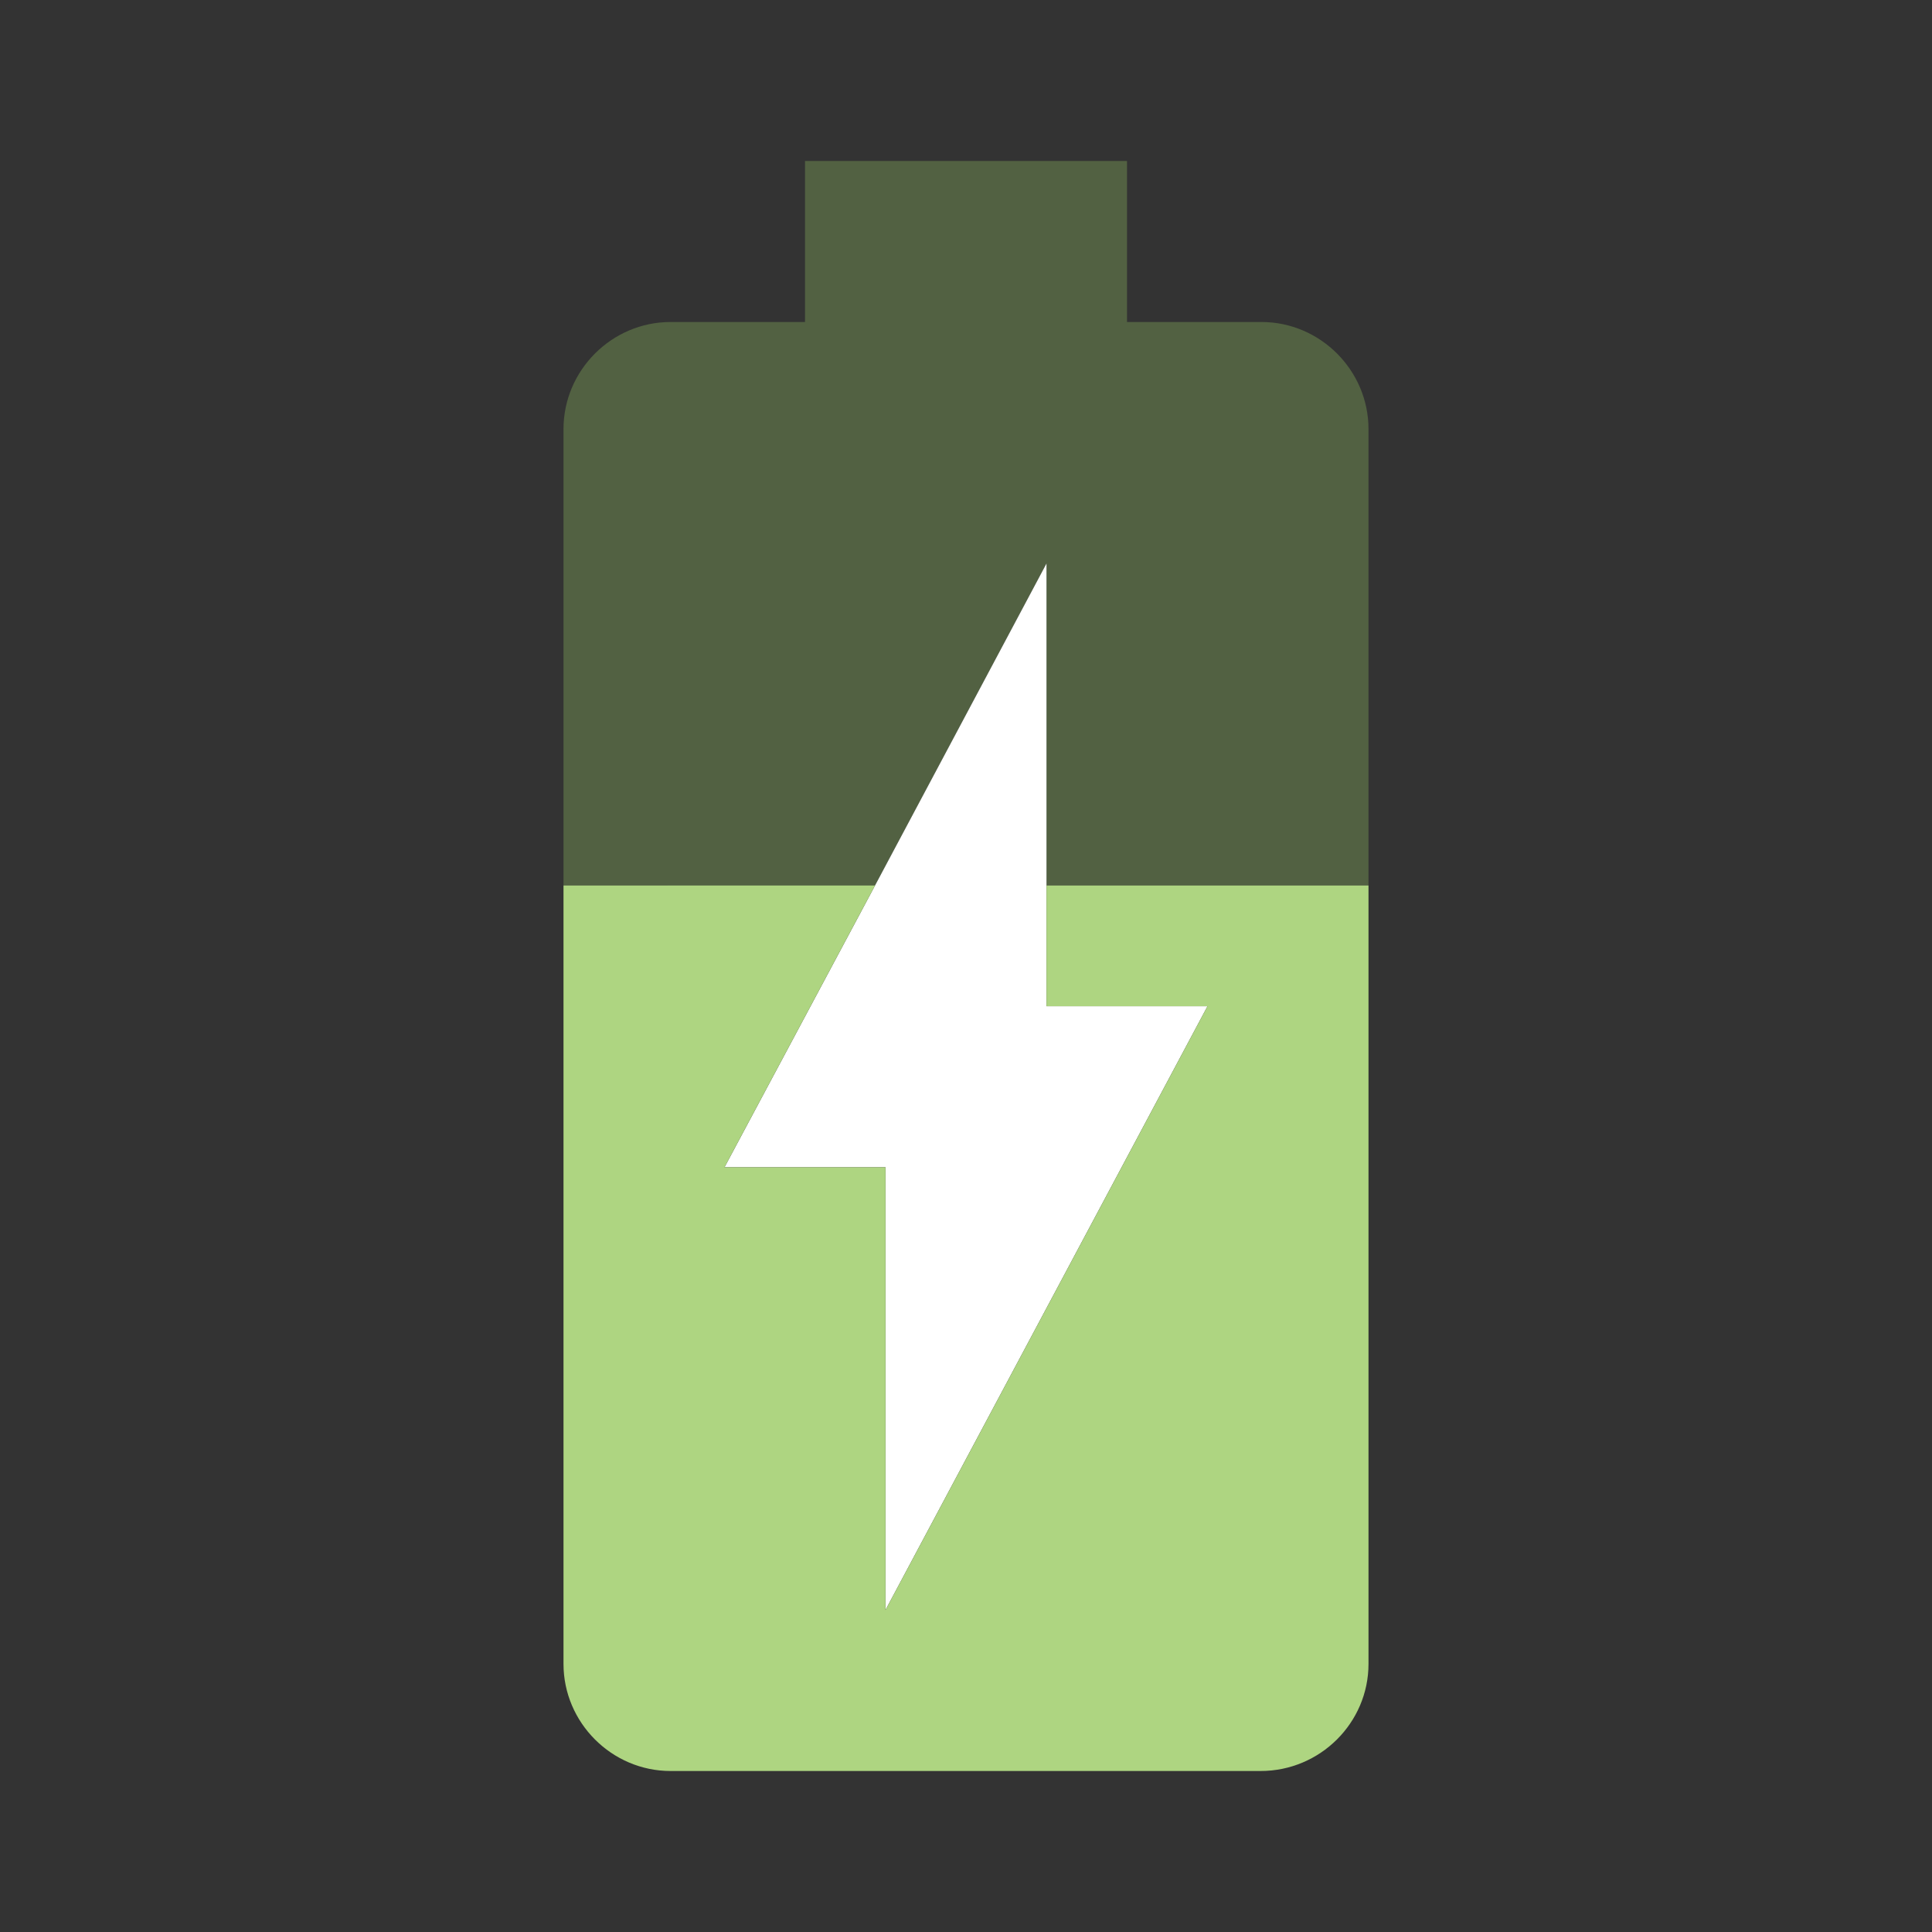
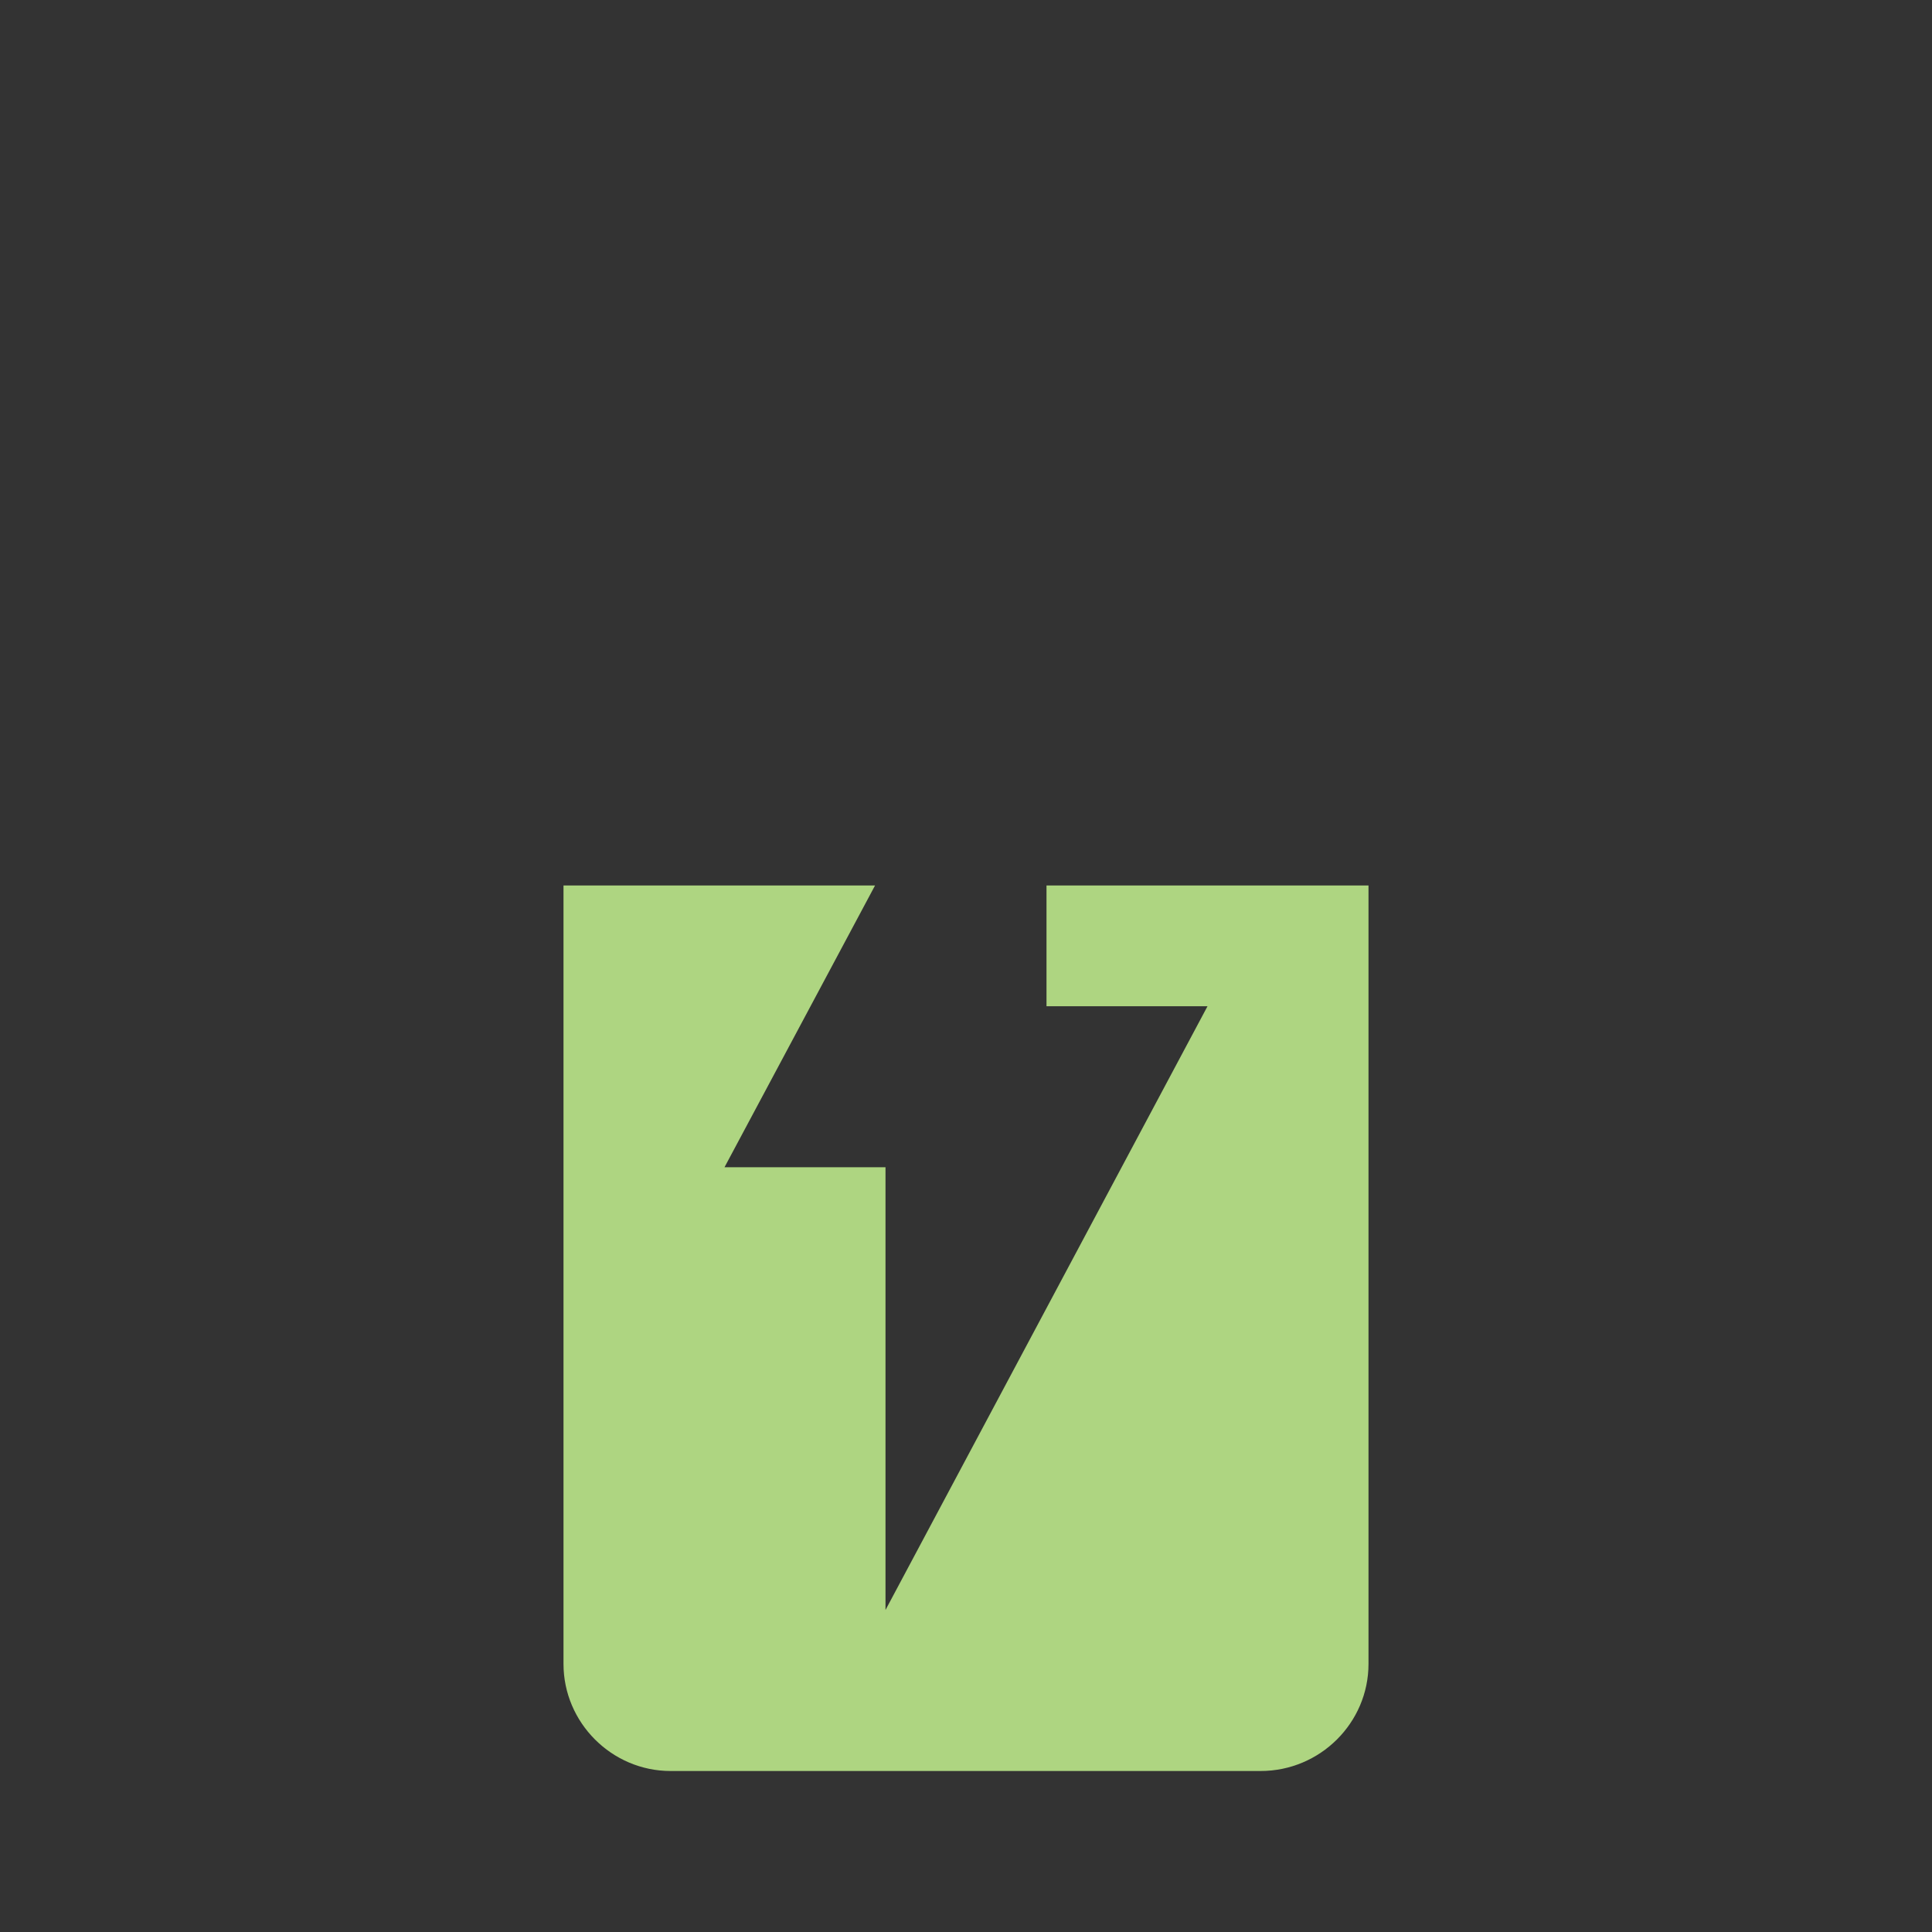
<svg xmlns="http://www.w3.org/2000/svg" version="1.1" id="Capa_1" x="0px" y="0px" width="24px" height="24px" viewBox="0 0 24 24" enable-background="new 0 0 24 24" xml:space="preserve">
  <rect x="0" y="0" width="24" height="24" fill="#333333" stroke="none" />
-   <path fill="#9CCC65" fill-opacity="0.3" d="M17,5.33V11h-4V7l-2.13,4H7V5.33C7,4.6,7.6,4,8.33,4H10V2h4v2h1.67  C16.4,4,17,4.6,17,5.33z" />
-   <polygon fill="#FFFFFF" points="11,20 11,14.5 9,14.5 10.87,11 13,7 13,12.5 15,12.5 " />
  <path fill="#AED581" d="M17,11v9.67C17,21.4,16.4,22,15.66,22H8.33C7.6,22,7,21.4,7,20.67V11h3.87L9,14.5h2V20l4-7.5h-2V11H17z" />
-   <path fill="none" d="M0,0h24v24H0V0z" />
</svg>